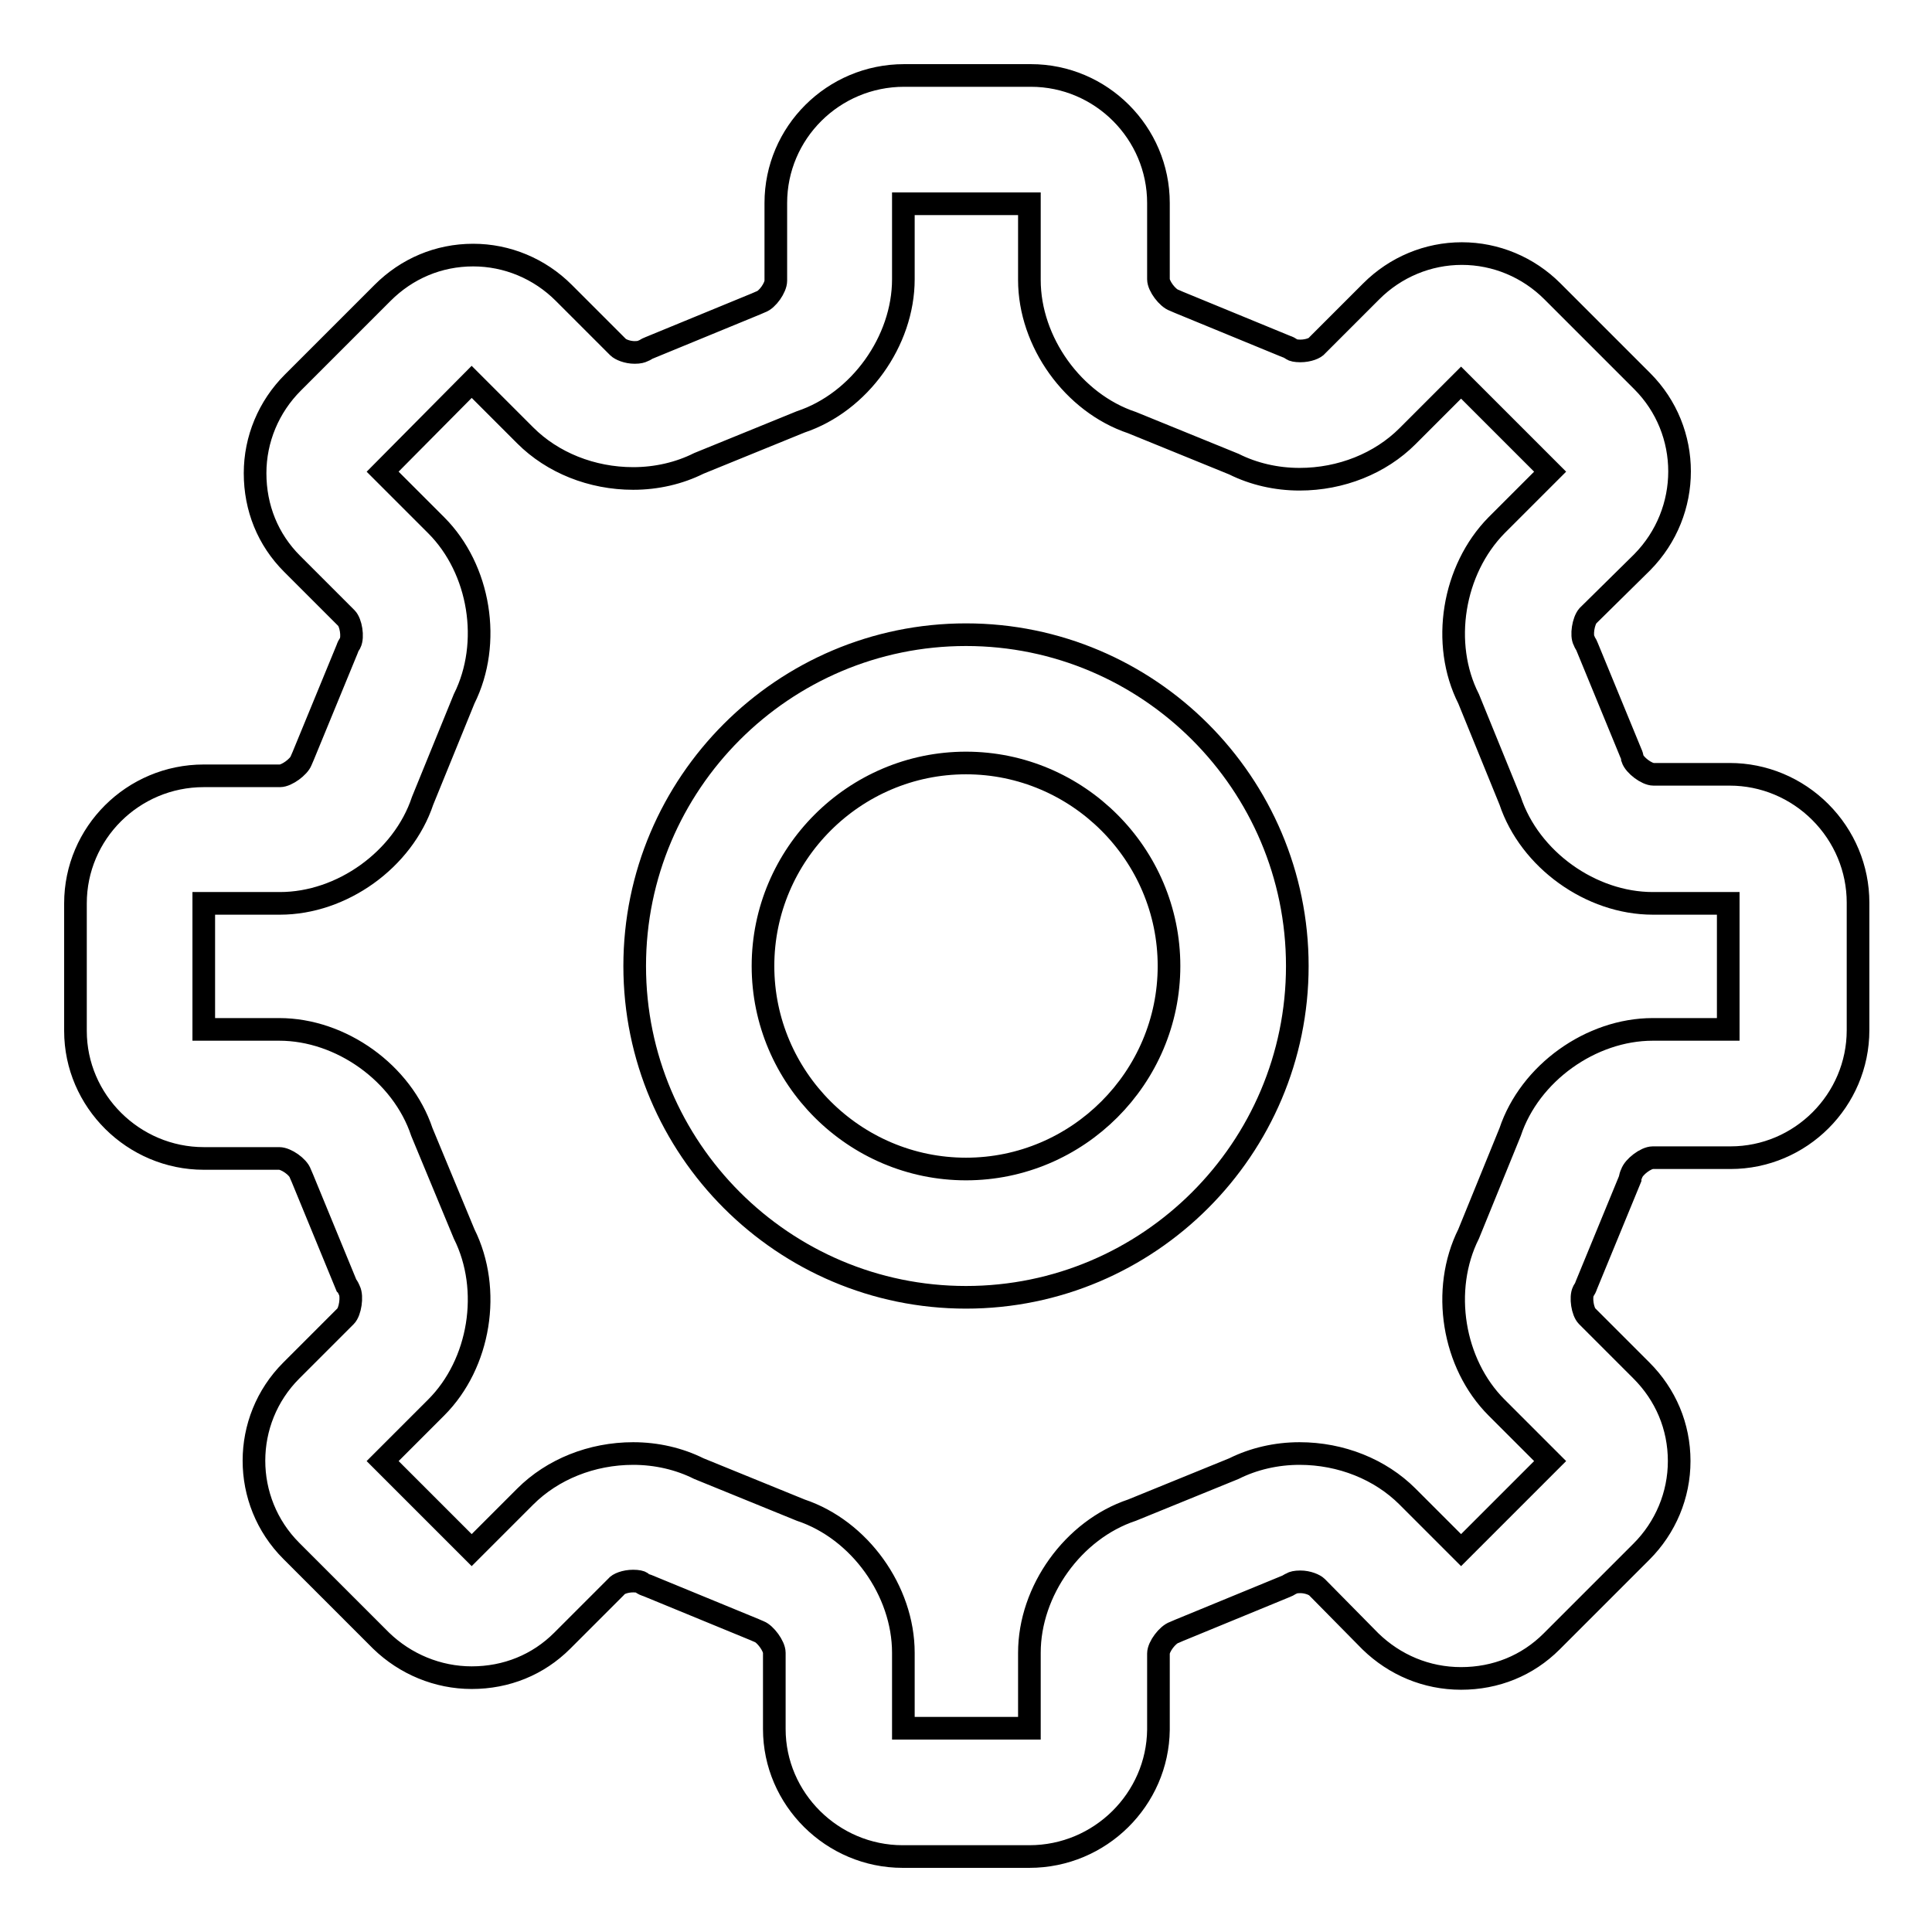
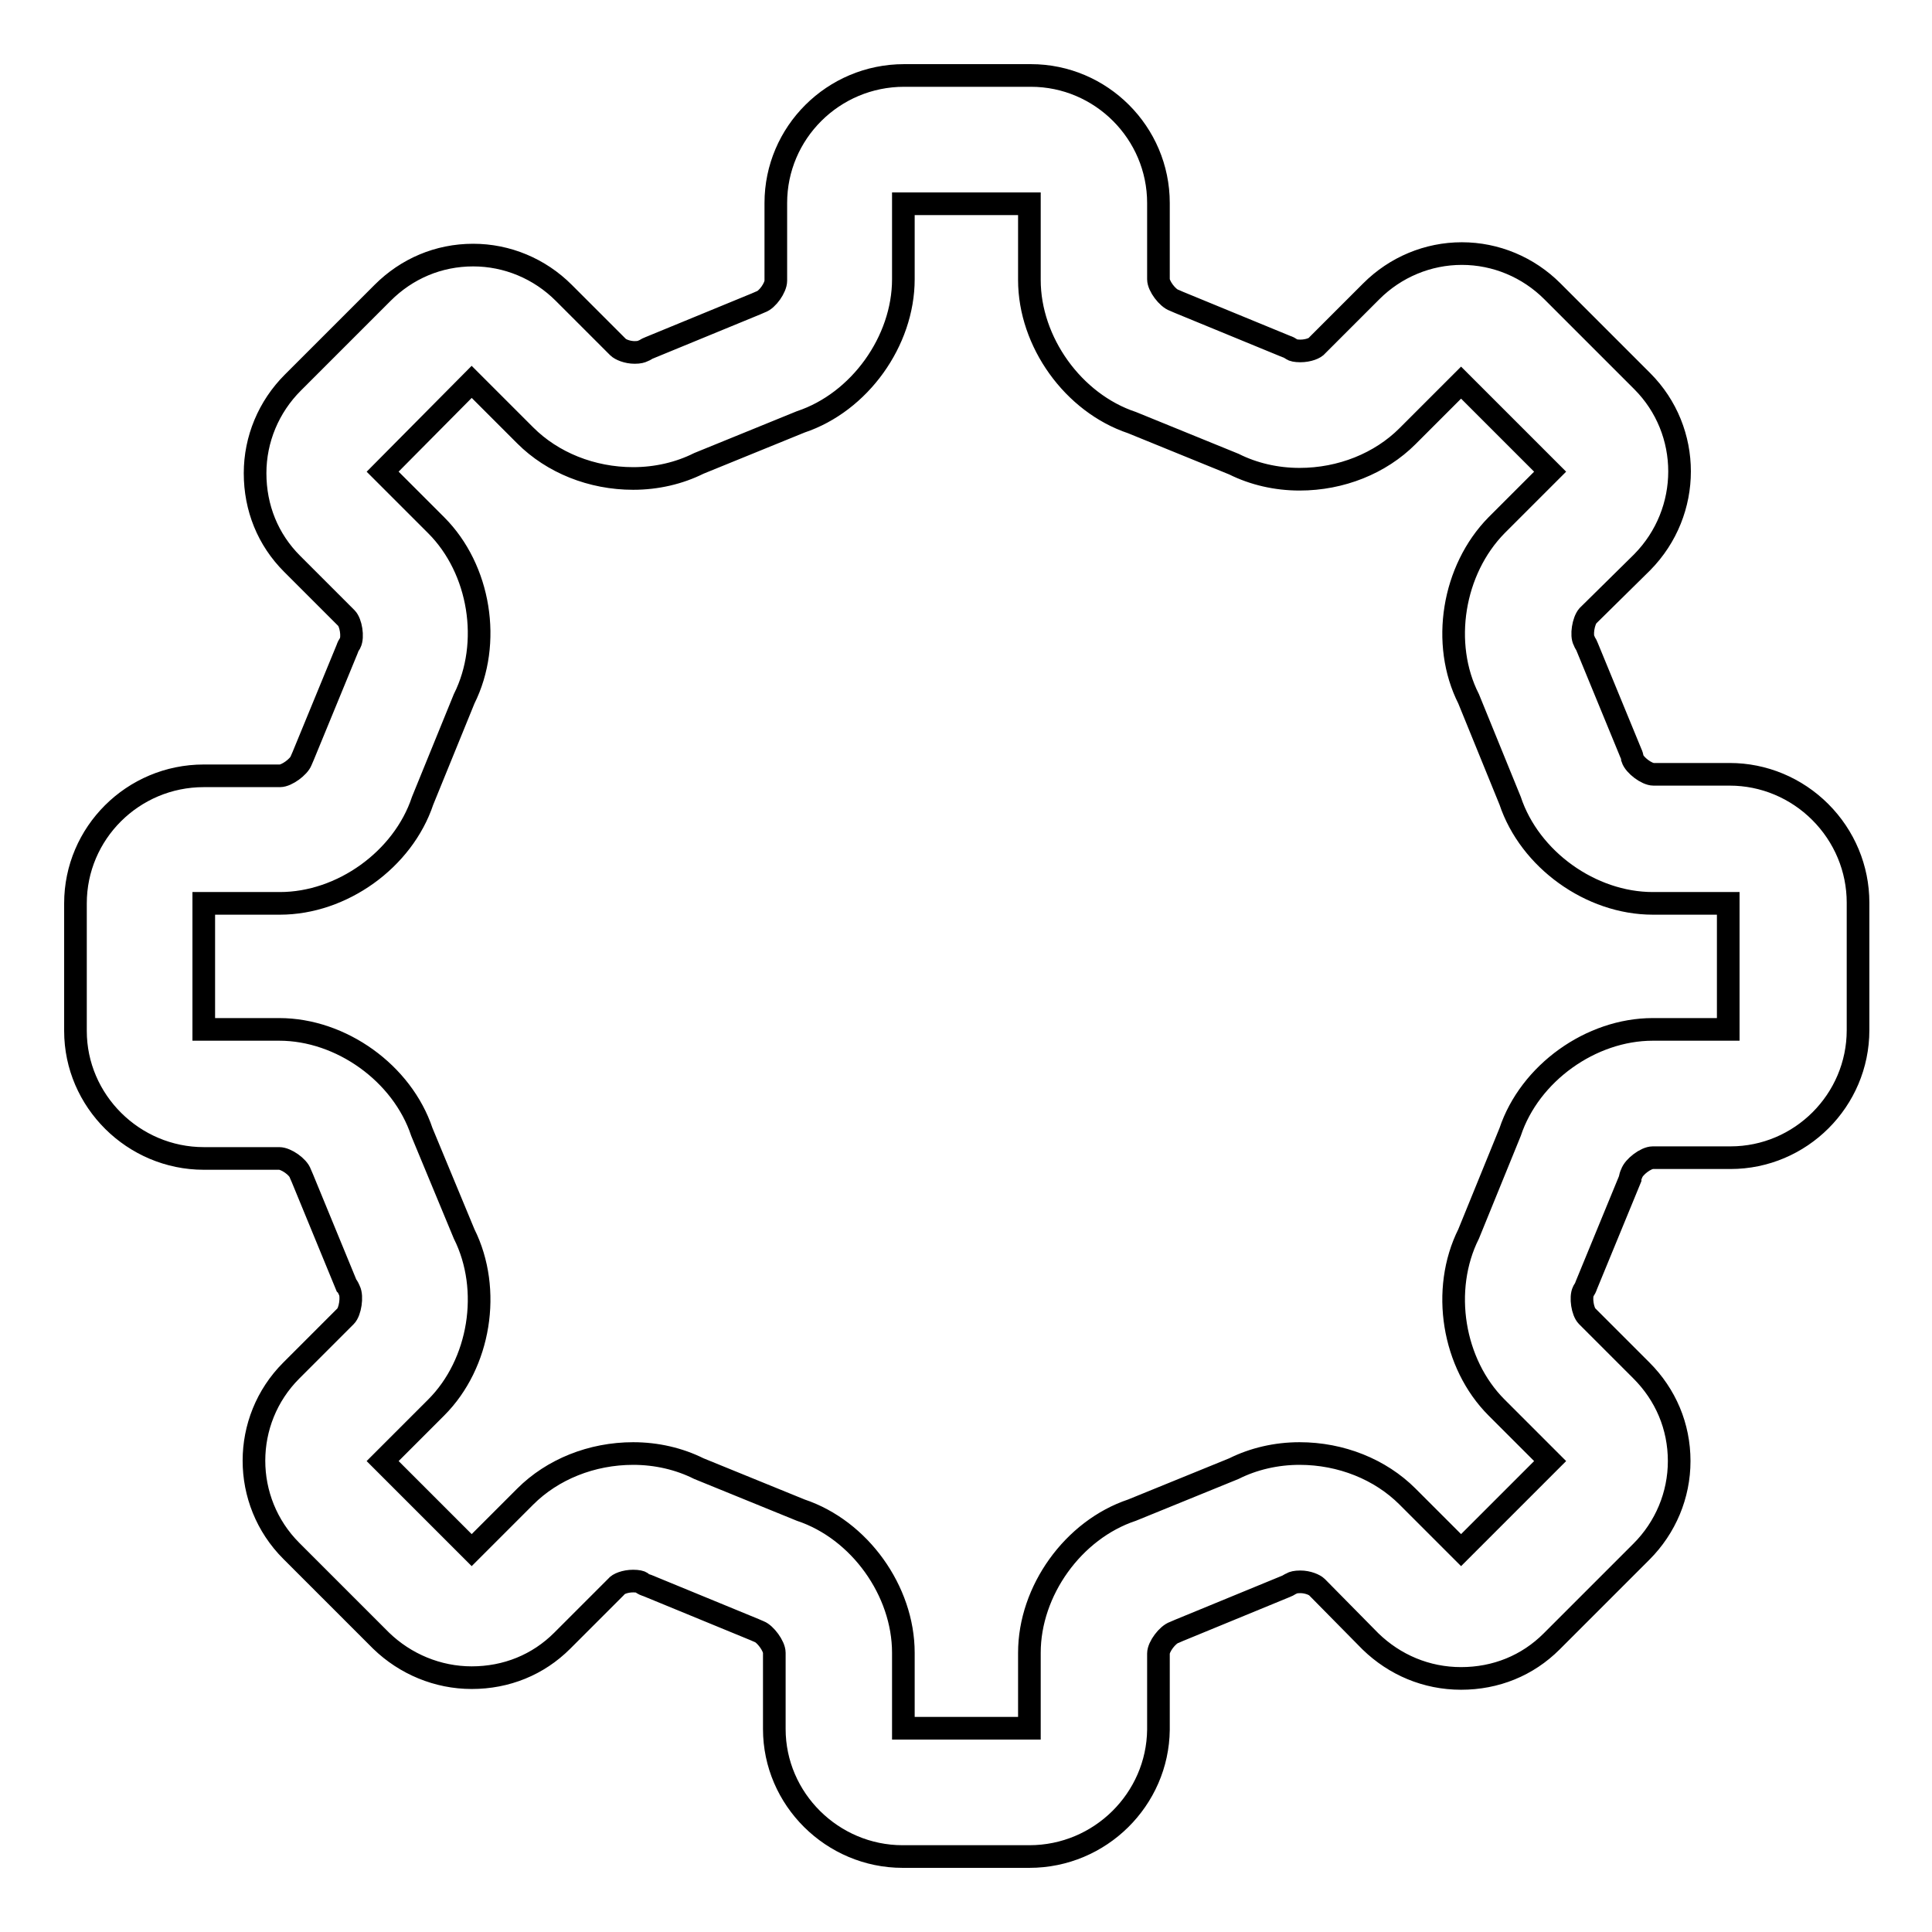
<svg xmlns="http://www.w3.org/2000/svg" version="1.1" x="0px" y="0px" viewBox="0 0 256 256" enable-background="new 0 0 256 256" xml:space="preserve">
  <g>
    <g>
-       <path stroke-width="3" fill-opacity="0" stroke="#000000" d="M128,171.9c-24.2,0-43.9-19.7-43.9-43.9s19.7-43.9,43.9-43.9c24.2,0,43.9,19.7,43.9,43.9S152.2,171.9,128,171.9z M128,101.1c-14.8,0-26.9,12.1-26.9,26.9s12.1,26.9,26.9,26.9c14.8,0,26.9-12.1,26.9-26.9C154.9,113.2,142.8,101.1,128,101.1z" />
      <path stroke-width="3" fill-opacity="0" stroke="#000000" d="M136.4,246h-16.8c-9.3,0-17-7.6-17-16.9V219c0-0.9-1.2-2.5-2-2.8c-0.2-0.1-0.5-0.2-0.7-0.3l-14.1-5.8c-0.3-0.1-0.6-0.2-0.8-0.4c-0.1-0.1-0.5-0.2-1.1-0.2c-1.1,0-2,0.4-2.2,0.7l-7.2,7.2c-3.2,3.2-7.4,4.9-12,4.9c-4.5,0-8.8-1.8-12-4.9l-11.9-11.9l0,0c-6.6-6.6-6.6-17.3,0-23.9l0,0l7.2-7.2c0.6-0.6,0.9-2.6,0.5-3.4c-0.1-0.2-0.2-0.5-0.4-0.7l-5.8-14.1c-0.1-0.2-0.2-0.5-0.3-0.7c-0.3-0.9-1.9-2-2.8-2H27c-9.3,0-17-7.6-17-16.9v-16.9c0-9.3,7.6-16.9,17-16.9h10.1c0.9,0,2.5-1.2,2.8-2c0.1-0.2,0.2-0.5,0.3-0.7l5.8-14.1c0.1-0.3,0.2-0.5,0.4-0.8c0.4-0.8,0.1-2.7-0.5-3.3l-7.2-7.2c-3.2-3.2-4.9-7.4-4.9-12c0-4.5,1.8-8.8,5-12l11.9-11.9c3.2-3.2,7.4-5,12-5c4.5,0,8.8,1.8,12,5l7.2,7.2c0,0,0,0,0,0c0.3,0.3,1.2,0.7,2.2,0.7c0.6,0,0.9-0.1,1.1-0.2c0.3-0.1,0.5-0.3,0.8-0.4l14.1-5.8c0.2-0.1,0.5-0.2,0.7-0.3c0.9-0.3,2-1.9,2-2.8V26.9c0-9.3,7.6-16.9,17-16.9h16.8c9.3,0,16.9,7.6,16.9,16.9V37c0,0.9,1.2,2.5,2.1,2.8c0.2,0.1,0.5,0.2,0.7,0.3l14.1,5.8c0.3,0.1,0.5,0.2,0.8,0.4c0.1,0.1,0.5,0.2,1.1,0.2c1.1,0,2-0.4,2.2-0.7l7.2-7.2c3.2-3.2,7.5-5,12-5s8.8,1.8,12,5l11.9,11.9c6.6,6.6,6.6,17.3,0,24l0,0l-7.2,7.1c-0.6,0.7-0.9,2.6-0.5,3.3c0.1,0.3,0.3,0.5,0.4,0.8l5.8,14.1c0.1,0.2,0.2,0.5,0.2,0.7c0.3,0.9,1.9,2.1,2.8,2.1h10.1c4.5,0,8.8,1.8,12,5c3.2,3.2,5,7.5,5,12v16.9c0,9.3-7.6,16.9-16.9,16.9H219c-0.9,0-2.5,1.2-2.8,2.1c-0.1,0.2-0.2,0.5-0.2,0.7l-5.8,14.1c-0.1,0.3-0.2,0.5-0.4,0.8c-0.4,0.8-0.1,2.7,0.5,3.3l7.2,7.2c3.2,3.2,5,7.4,5,12c0,4.5-1.8,8.8-5,12l-11.9,11.9c-3.2,3.2-7.4,4.9-12,4.9s-8.8-1.8-12-4.9l0,0l-7.1-7.2c-0.3-0.3-1.2-0.7-2.2-0.7c-0.6,0-1,0.1-1.1,0.2c-0.3,0.1-0.5,0.3-0.8,0.4l-14.1,5.8c-0.2,0.1-0.5,0.2-0.7,0.3c-0.9,0.3-2.1,1.9-2.1,2.8v10.1C153.4,238.4,145.8,246,136.4,246z M119.7,229h16.7v-10c0-8.2,5.8-16.3,13.6-18.9l13.5-5.5c2.6-1.3,5.6-2,8.7-2c5.5,0,10.7,2.1,14.3,5.7l0,0l7.1,7.1l11.8-11.8l-7.1-7.1c-5.8-5.8-7.4-15.6-3.7-23l5.5-13.5c2.6-7.8,10.7-13.6,18.9-13.6h10v-16.7h-10c-8.2,0-16.3-5.8-18.9-13.6l-5.5-13.5c-3.7-7.3-2.1-17.1,3.7-23l0,0l7.1-7.1l-11.8-11.8l-7.1,7.1c-3.6,3.6-8.8,5.7-14.3,5.7c-3.1,0-6.1-0.7-8.7-2L150,56c-7.8-2.6-13.6-10.7-13.6-18.9V27h-16.7v10c0,8.2-5.8,16.3-13.6,18.9l-13.5,5.5c-2.6,1.3-5.6,2-8.7,2c-5.5,0-10.7-2.1-14.3-5.7l-7.1-7.1L50.7,62.5l7.1,7.1c5.8,5.8,7.4,15.6,3.7,23L56,106.1c-2.6,7.8-10.7,13.6-18.9,13.6H27v16.7h10c8.2,0,16.3,5.8,18.9,13.6l5.6,13.5c3.7,7.4,2.1,17.2-3.7,23l-7.1,7.1l11.8,11.8l7.1-7.1c3.6-3.6,8.8-5.7,14.3-5.7c3.1,0,6.1,0.7,8.7,2l13.5,5.5c7.8,2.6,13.6,10.7,13.6,18.9L119.7,229L119.7,229z" />
    </g>
  </g>
</svg>